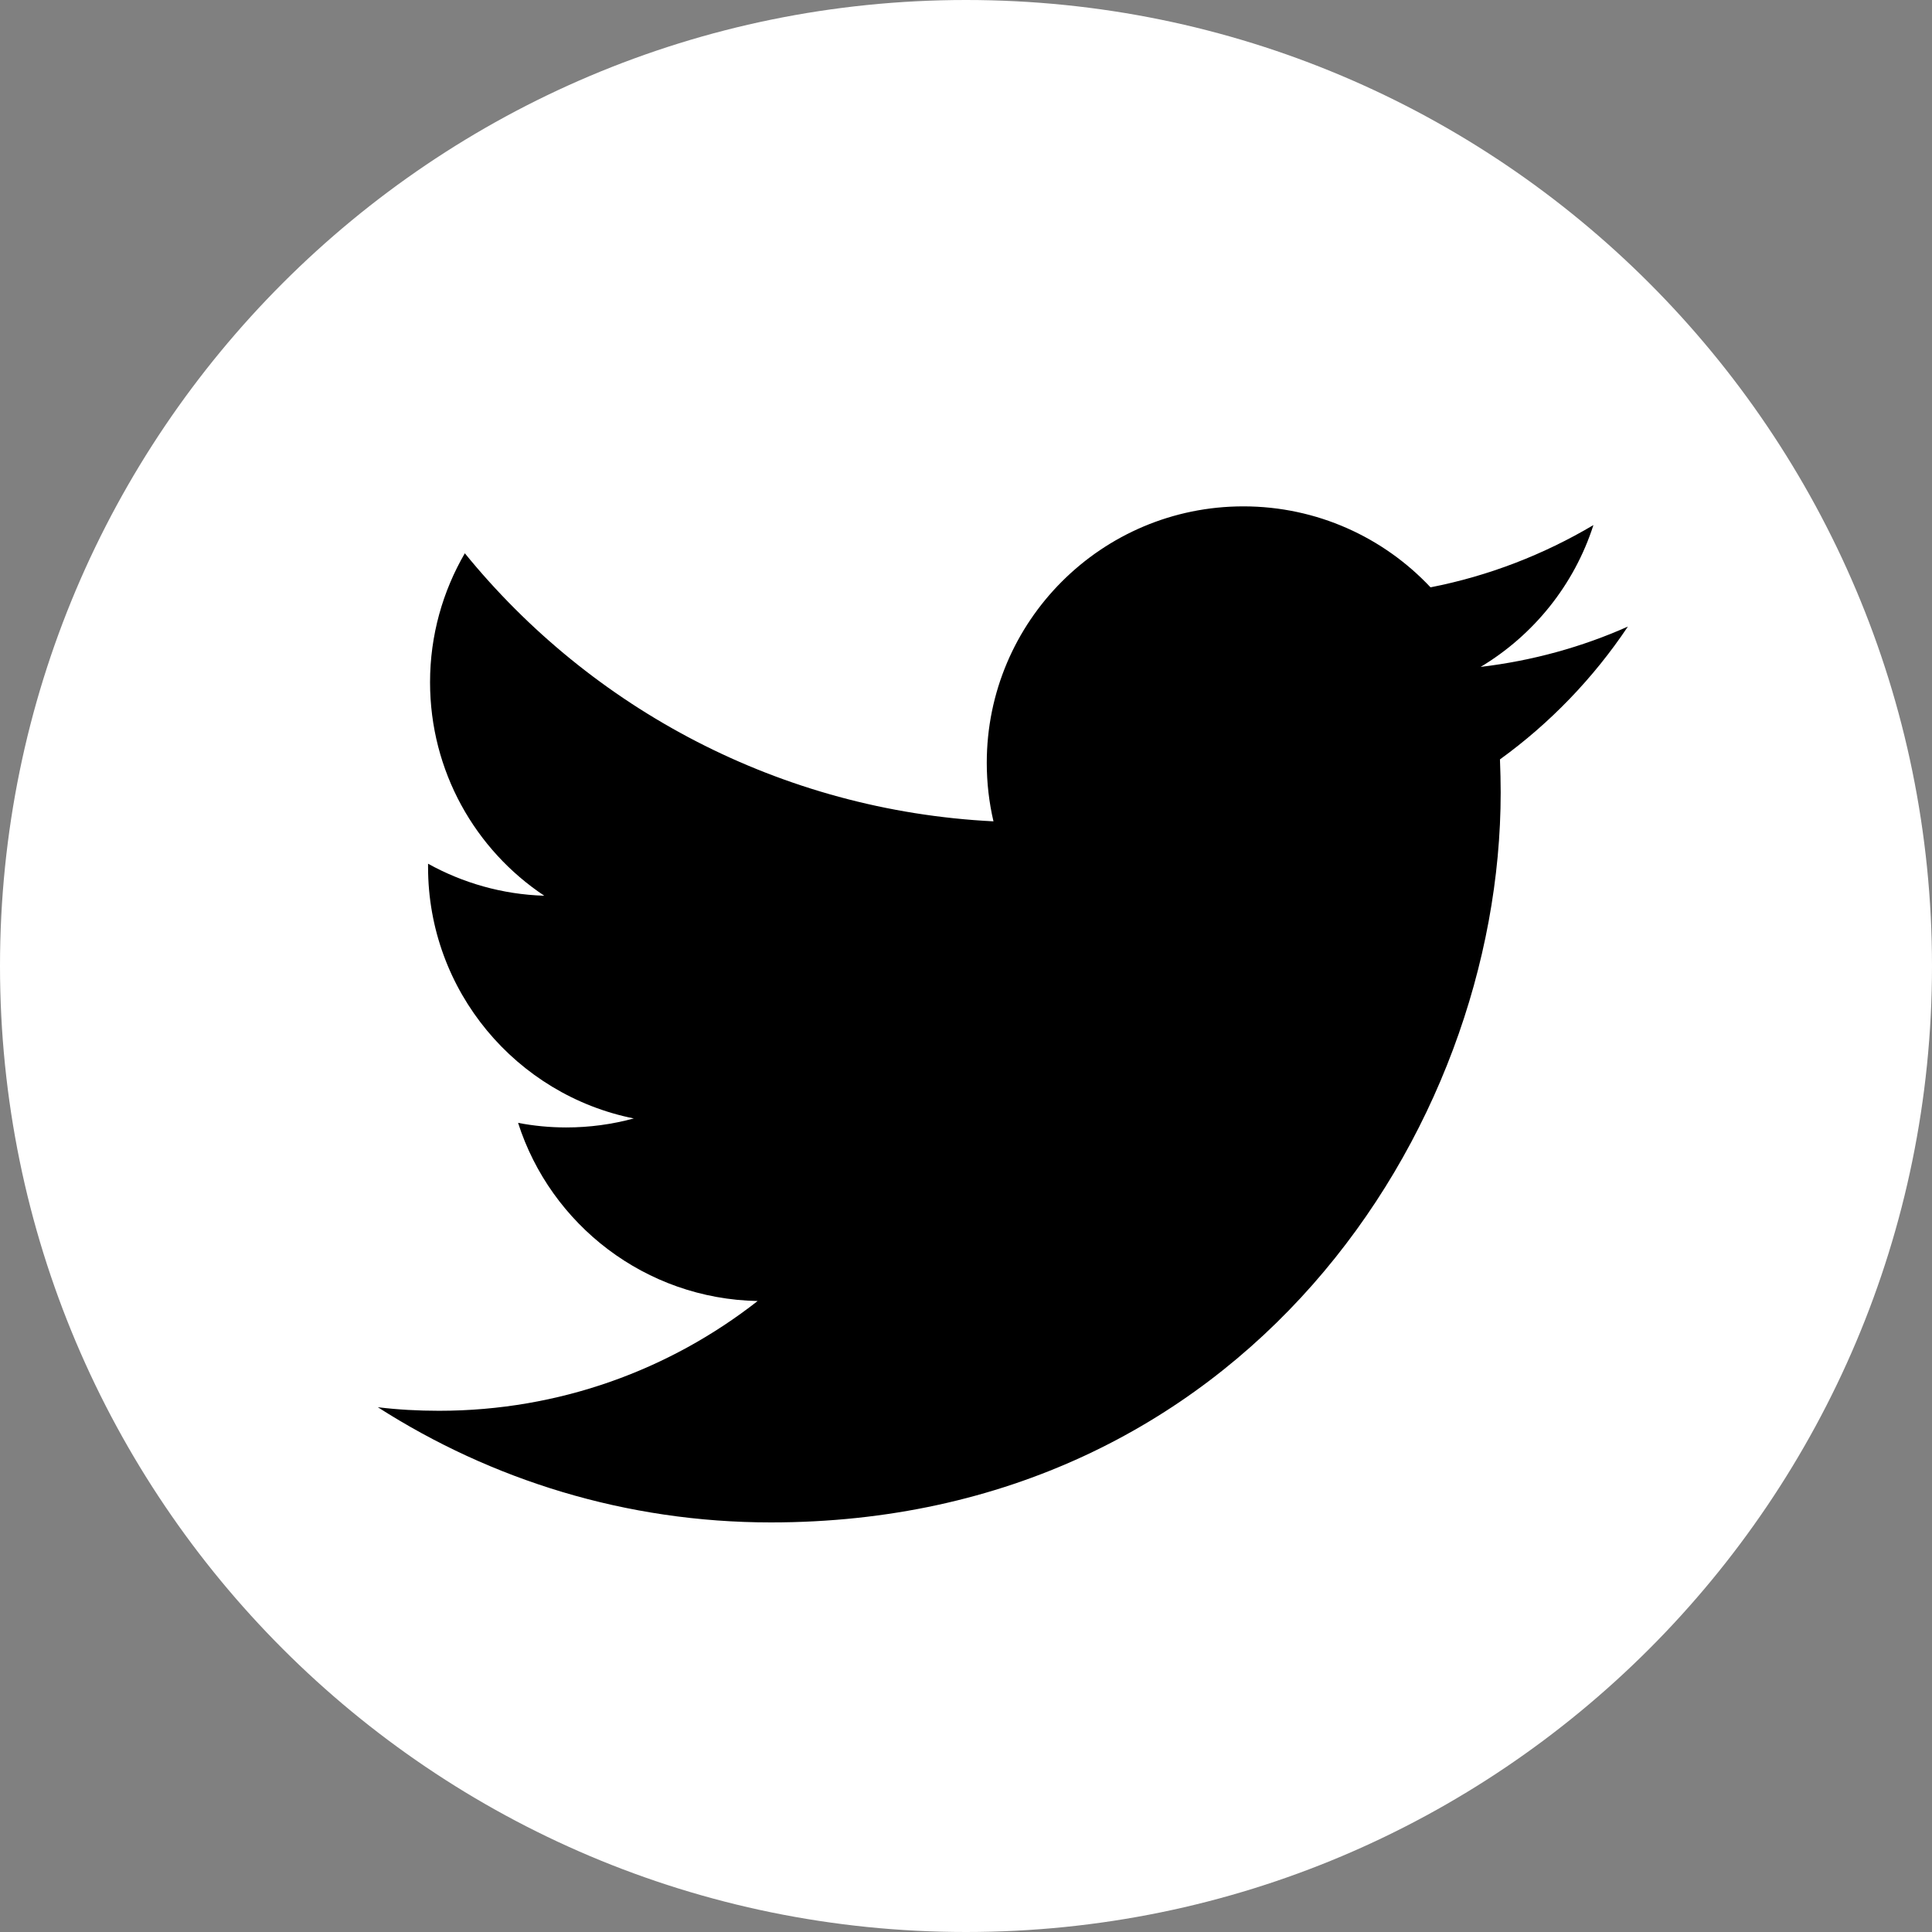
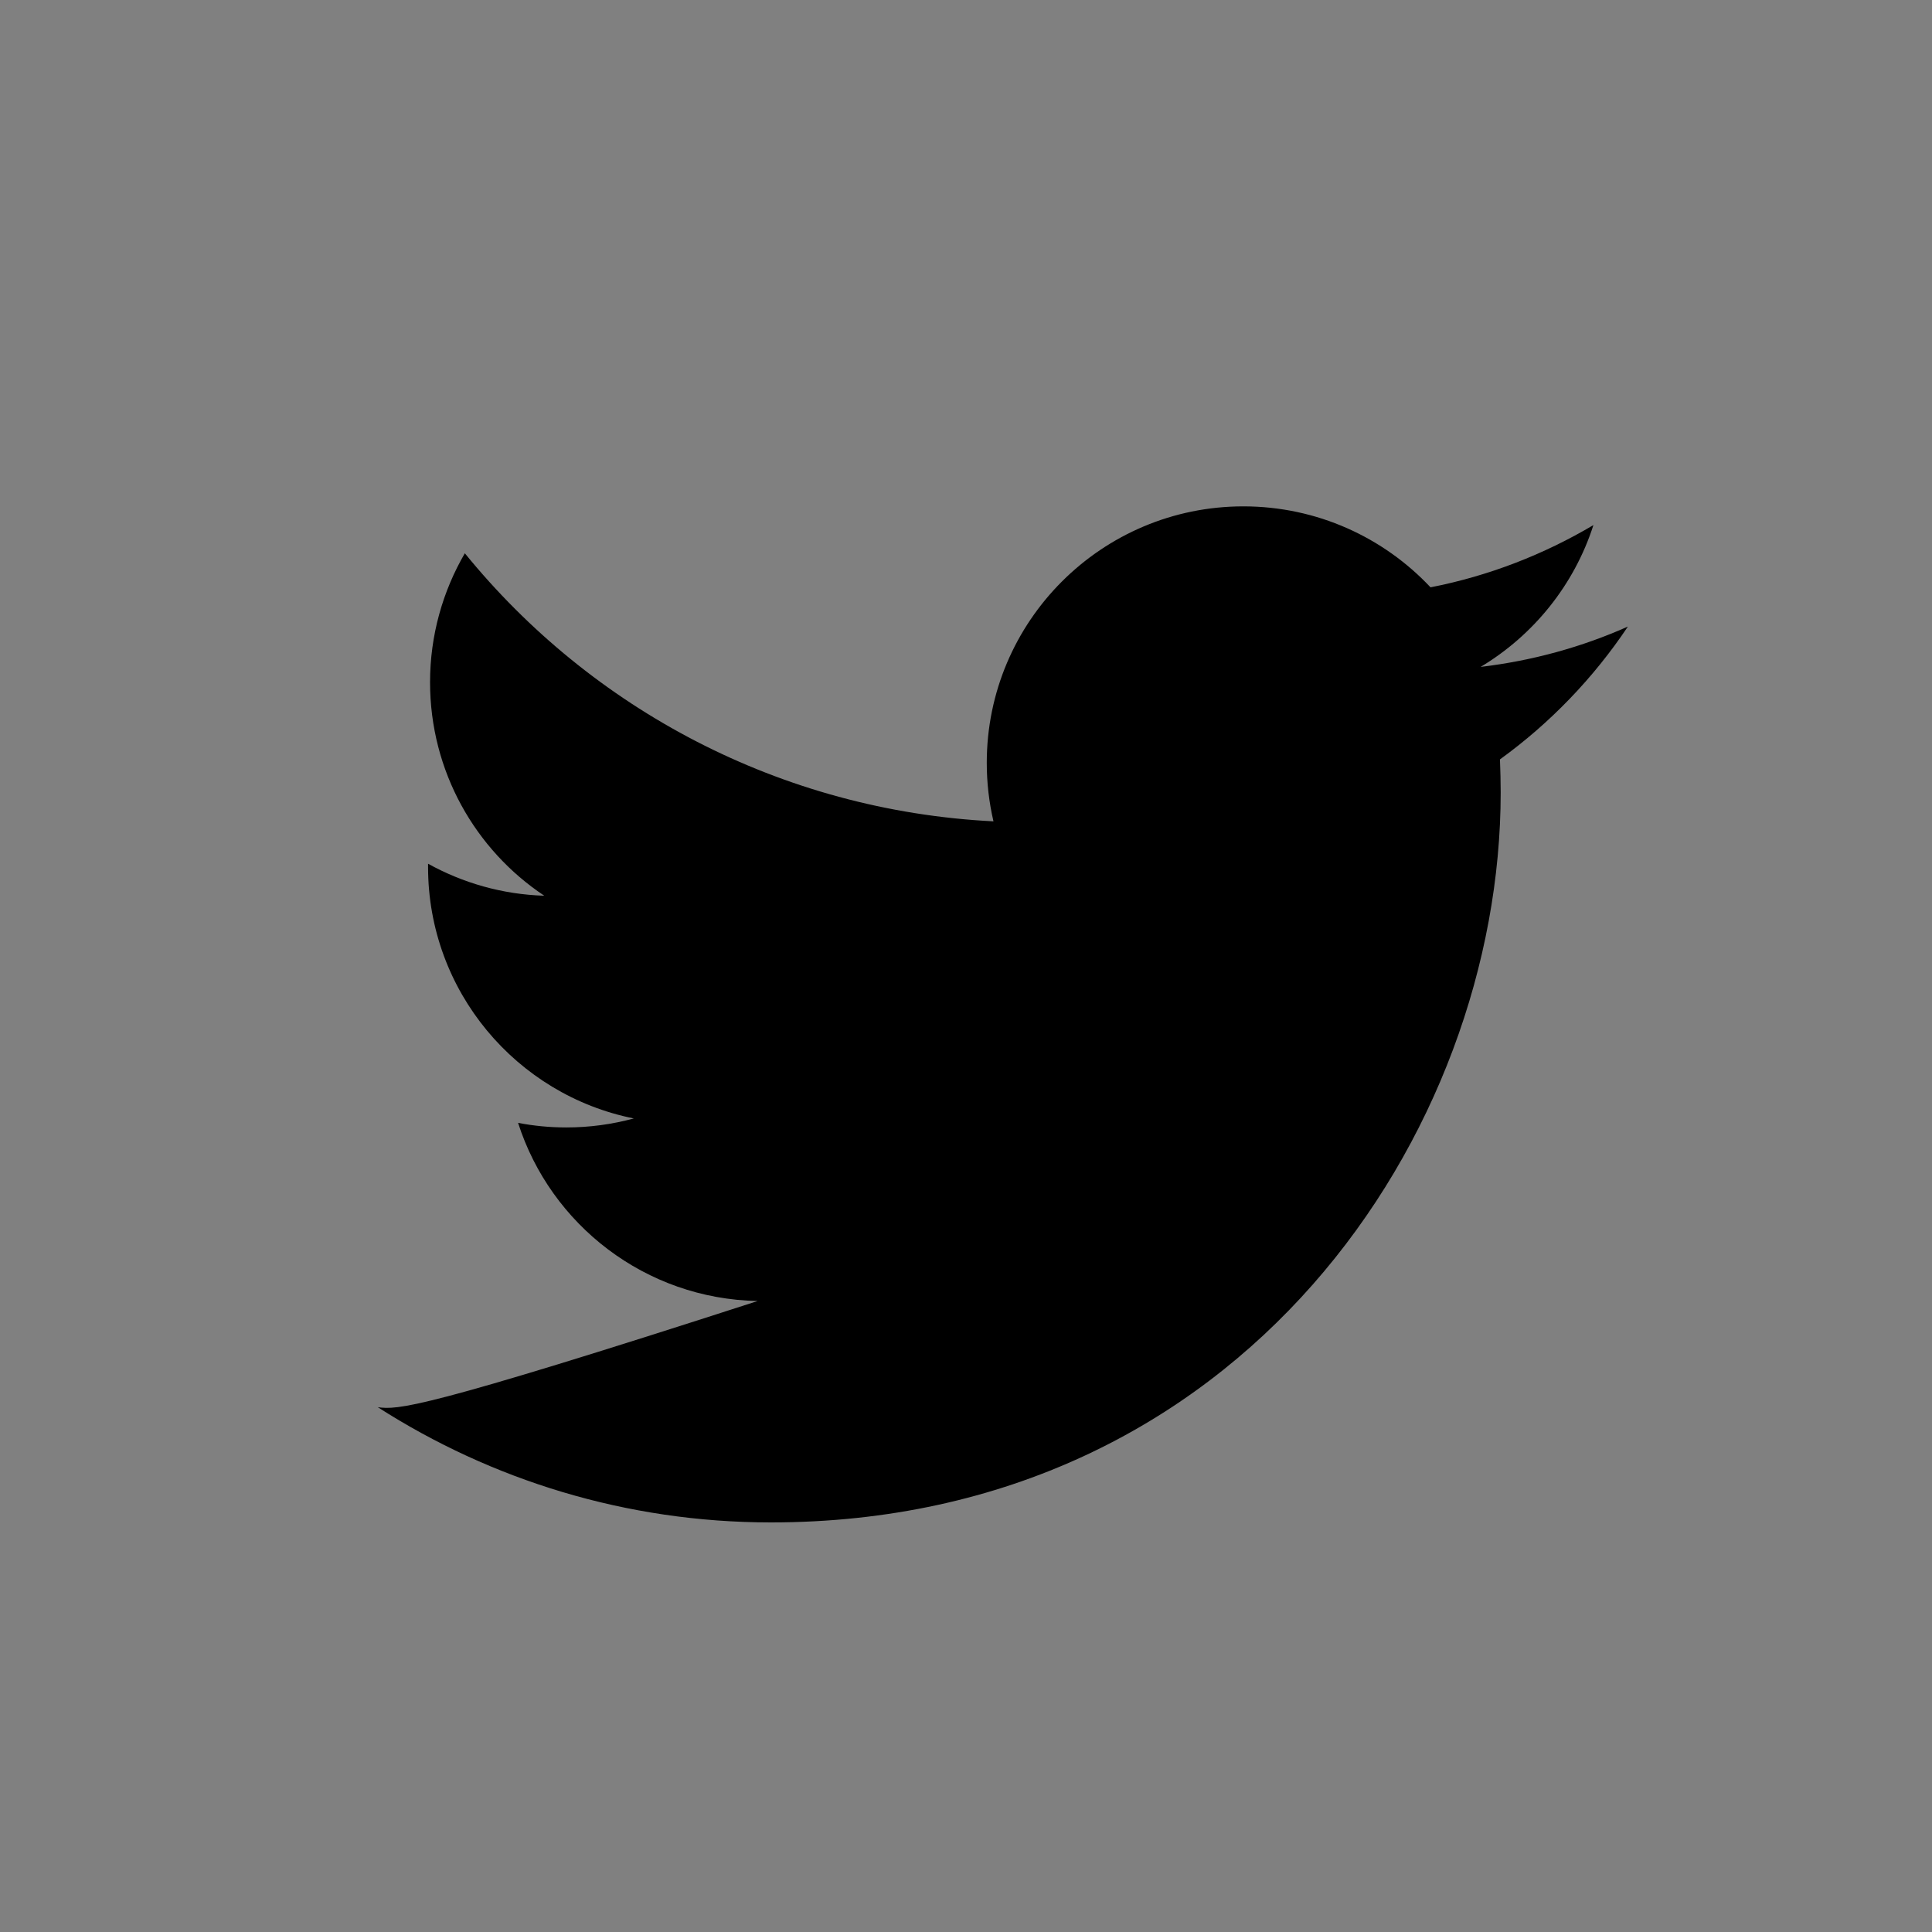
<svg xmlns="http://www.w3.org/2000/svg" width="32" height="32" viewBox="0 0 32 32" fill="none">
  <rect x="0" y="0" width="32" height="32" fill="#808080" stroke="none" />
  <g clip-path="url(#clip0_49_477)">
-     <path d="M16 32C24.837 32 32 24.837 32 16C32 7.163 24.837 0 16 0C7.163 0 0 7.163 0 16C0 24.837 7.163 32 16 32Z" fill="white" />
-     <path d="M12.767 25.216C20.582 25.216 24.856 18.743 24.856 13.127C24.856 12.943 24.851 12.76 24.844 12.578C25.674 11.978 26.394 11.229 26.963 10.378C26.202 10.717 25.382 10.944 24.524 11.046C25.401 10.52 26.074 9.688 26.392 8.697C25.572 9.183 24.661 9.539 23.694 9.728C22.919 8.903 21.815 8.387 20.594 8.387C18.247 8.387 16.344 10.29 16.344 12.634C16.344 12.969 16.382 13.291 16.455 13.604C12.923 13.426 9.792 11.736 7.699 9.164C7.334 9.792 7.123 10.522 7.123 11.3C7.123 12.774 7.872 14.076 9.015 14.836C8.318 14.815 7.663 14.623 7.09 14.306C7.09 14.322 7.09 14.341 7.09 14.36C7.09 16.418 8.555 18.136 10.498 18.525C10.14 18.622 9.766 18.674 9.38 18.674C9.107 18.674 8.839 18.648 8.581 18.598C9.121 20.286 10.69 21.514 12.549 21.549C11.093 22.689 9.263 23.367 7.272 23.367C6.929 23.367 6.592 23.349 6.258 23.308C8.138 24.512 10.37 25.216 12.769 25.216" fill="black" />
+     <path d="M12.767 25.216C20.582 25.216 24.856 18.743 24.856 13.127C24.856 12.943 24.851 12.76 24.844 12.578C25.674 11.978 26.394 11.229 26.963 10.378C26.202 10.717 25.382 10.944 24.524 11.046C25.401 10.52 26.074 9.688 26.392 8.697C25.572 9.183 24.661 9.539 23.694 9.728C22.919 8.903 21.815 8.387 20.594 8.387C18.247 8.387 16.344 10.29 16.344 12.634C16.344 12.969 16.382 13.291 16.455 13.604C12.923 13.426 9.792 11.736 7.699 9.164C7.334 9.792 7.123 10.522 7.123 11.3C7.123 12.774 7.872 14.076 9.015 14.836C8.318 14.815 7.663 14.623 7.09 14.306C7.09 14.322 7.09 14.341 7.09 14.36C7.09 16.418 8.555 18.136 10.498 18.525C10.14 18.622 9.766 18.674 9.38 18.674C9.107 18.674 8.839 18.648 8.581 18.598C9.121 20.286 10.69 21.514 12.549 21.549C6.929 23.367 6.592 23.349 6.258 23.308C8.138 24.512 10.37 25.216 12.769 25.216" fill="black" />
  </g>
  <defs>
    <clipPath id="clip0_49_477">
      <rect width="32" height="32" fill="white" />
    </clipPath>
  </defs>
</svg>